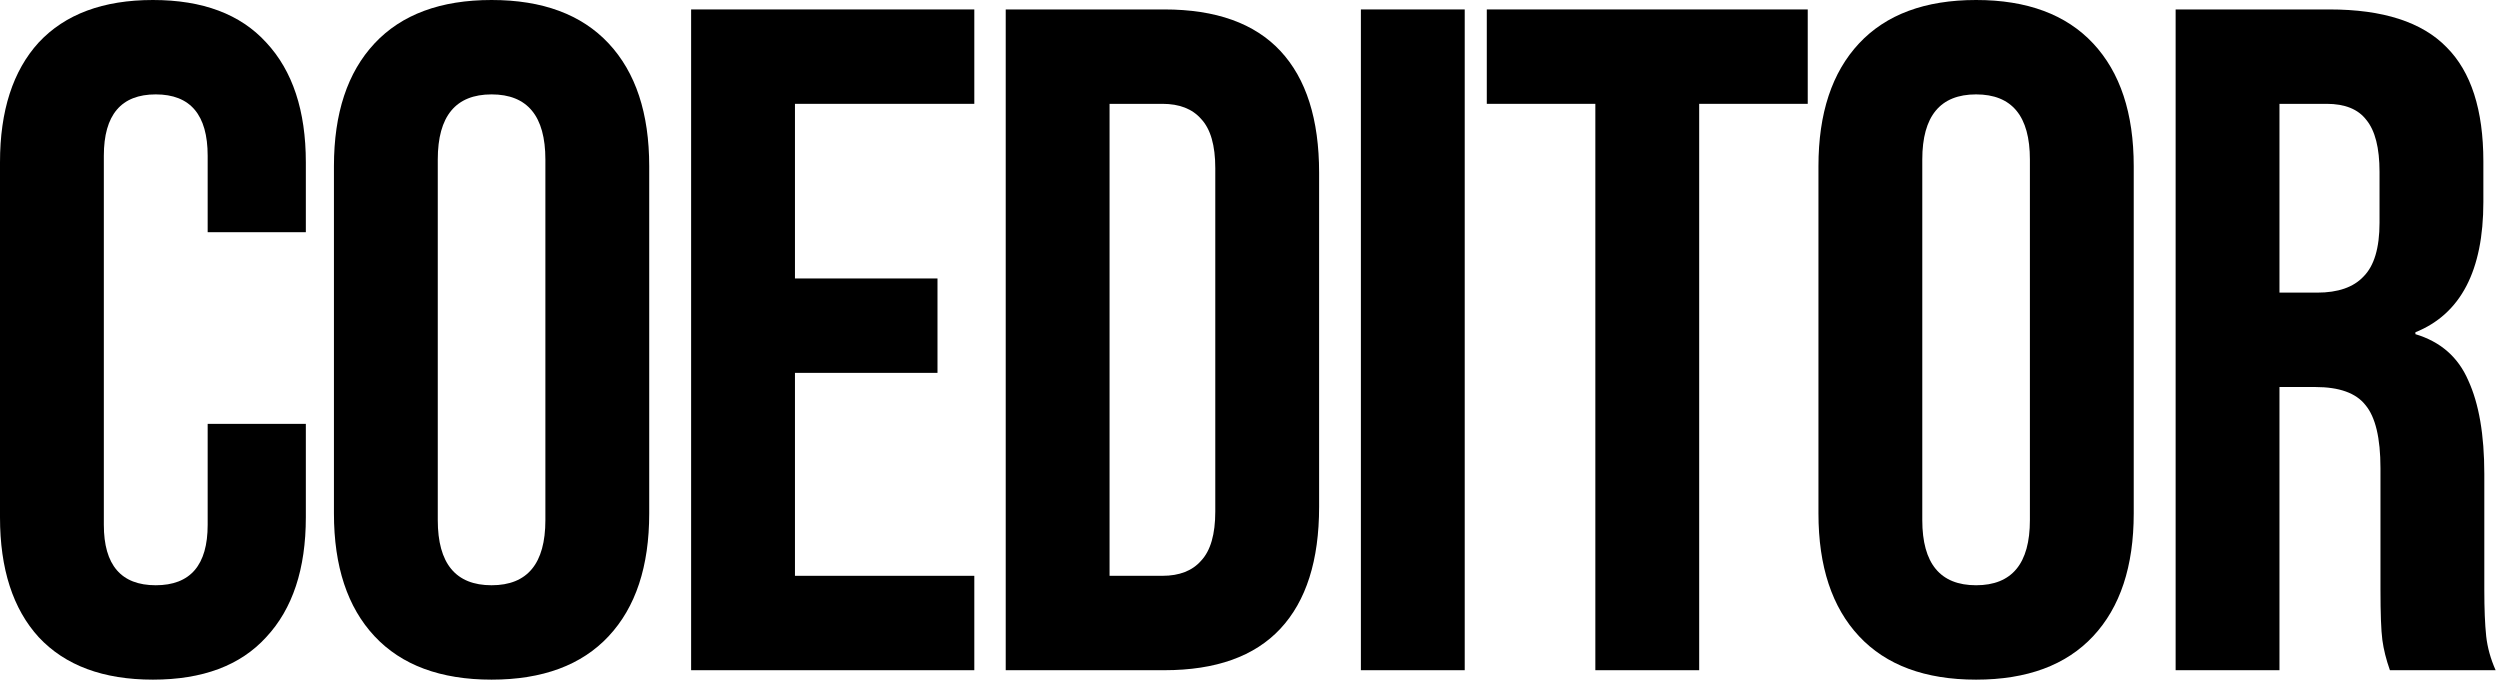
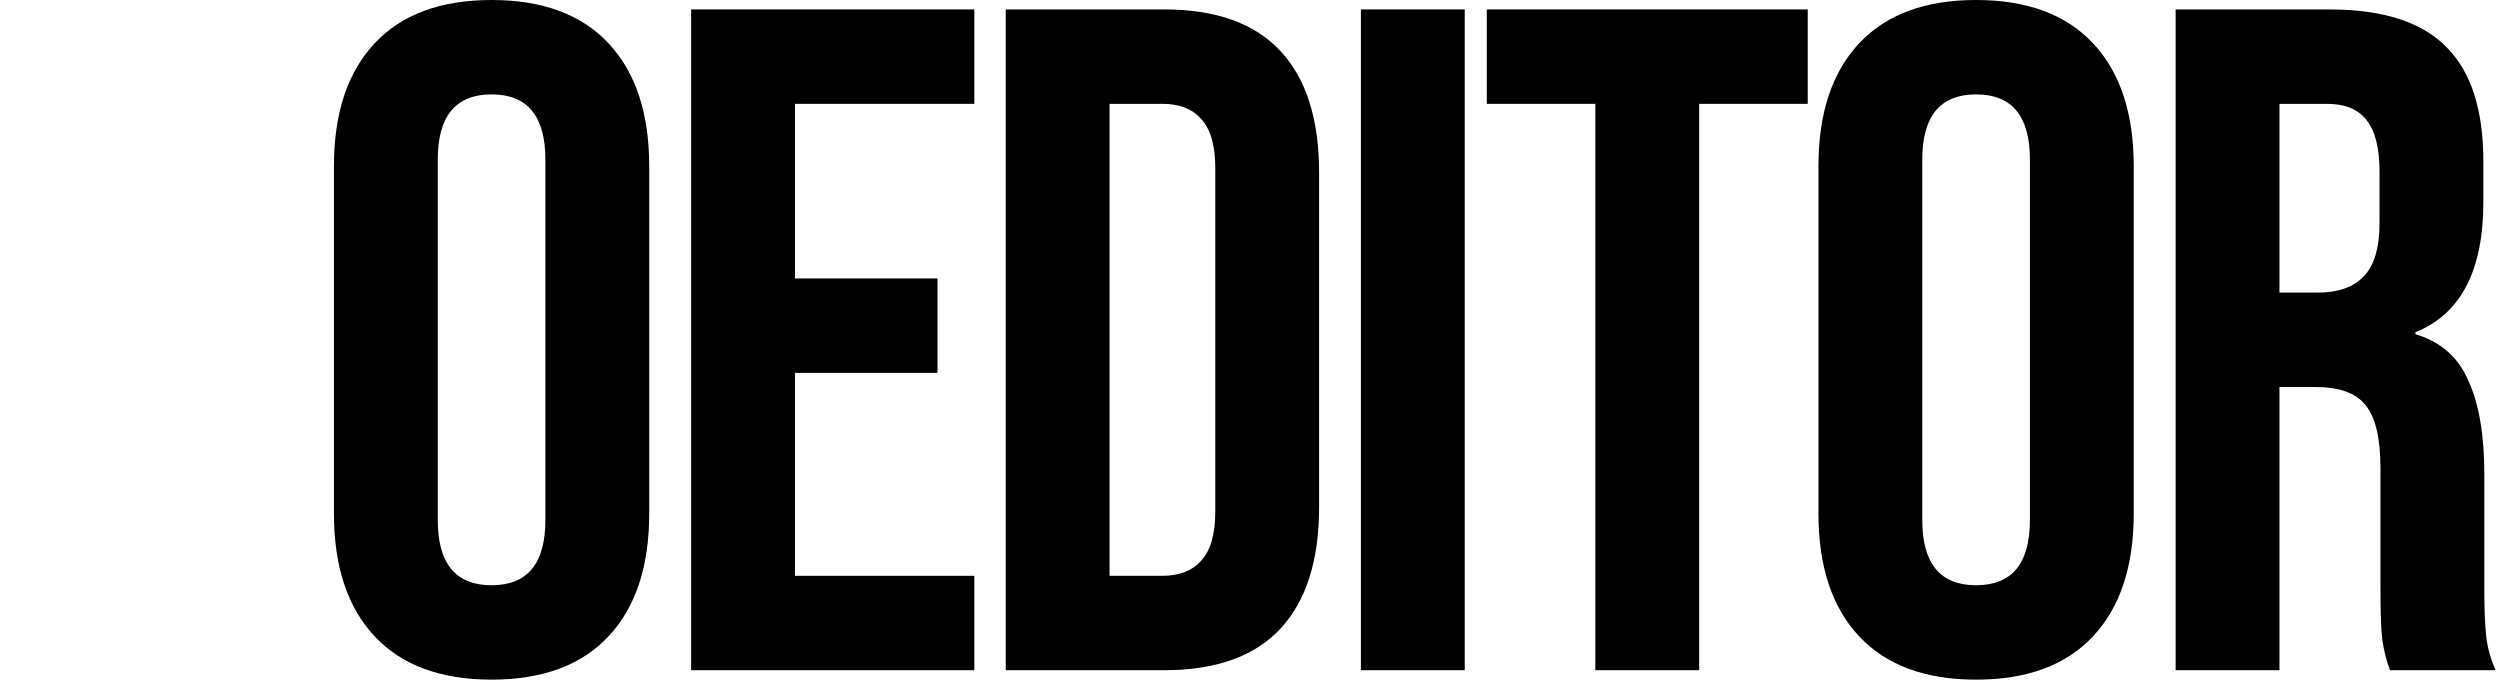
<svg xmlns="http://www.w3.org/2000/svg" width="339" height="93" viewBox="0 0 339 93" fill="none">
-   <path d="M20.736 92.16C13.995 92.16 8.832 90.24 5.248 86.4C1.749 82.56 0 77.141 0 70.144V22.016C0 15.019 1.749 9.6 5.248 5.76C8.832 1.92 13.995 0 20.736 0C27.477 0 32.597 1.92 36.096 5.76C39.68 9.6 41.472 15.019 41.472 22.016V31.488H28.16V21.12C28.16 15.573 25.813 12.8 21.12 12.8C16.427 12.8 14.08 15.573 14.08 21.12V71.168C14.08 76.629 16.427 79.36 21.12 79.36C25.813 79.36 28.16 76.629 28.16 71.168V57.472H41.472V70.144C41.472 77.141 39.68 82.56 36.096 86.4C32.597 90.24 27.477 92.16 20.736 92.16Z" fill="black" />
  <path d="M66.658 92.16C59.746 92.16 54.455 90.197 50.786 86.272C47.117 82.347 45.282 76.8 45.282 69.632V22.528C45.282 15.36 47.117 9.813 50.786 5.888C54.455 1.963 59.746 0 66.658 0C73.57 0 78.861 1.963 82.53 5.888C86.199 9.813 88.034 15.36 88.034 22.528V69.632C88.034 76.8 86.199 82.347 82.53 86.272C78.861 90.197 73.57 92.16 66.658 92.16ZM66.658 79.36C71.522 79.36 73.954 76.416 73.954 70.528V21.632C73.954 15.744 71.522 12.8 66.658 12.8C61.794 12.8 59.362 15.744 59.362 21.632V70.528C59.362 76.416 61.794 79.36 66.658 79.36Z" fill="black" />
  <path d="M93.716 1.28H132.116V14.08H107.796V37.76H127.124V50.56H107.796V78.08H132.116V90.88H93.716V1.28Z" fill="black" />
  <path d="M136.376 1.28H157.88C164.877 1.28 170.125 3.157 173.624 6.912C177.123 10.667 178.872 16.171 178.872 23.424V68.736C178.872 75.989 177.123 81.493 173.624 85.248C170.125 89.003 164.877 90.88 157.88 90.88H136.376V1.28ZM157.624 78.08C159.928 78.08 161.677 77.397 162.872 76.032C164.152 74.667 164.792 72.448 164.792 69.376V22.784C164.792 19.712 164.152 17.493 162.872 16.128C161.677 14.763 159.928 14.08 157.624 14.08H150.456V78.08H157.624Z" fill="black" />
  <path d="M184.536 1.28H198.616V90.88H184.536V1.28Z" fill="black" />
  <path d="M216.329 14.08H201.609V1.28H245.129V14.08H230.409V90.88H216.329V14.08Z" fill="black" />
  <path d="M267.958 92.16C261.046 92.16 255.755 90.197 252.086 86.272C248.417 82.347 246.582 76.8 246.582 69.632V22.528C246.582 15.36 248.417 9.813 252.086 5.888C255.755 1.963 261.046 0 267.958 0C274.87 0 280.161 1.963 283.83 5.888C287.499 9.813 289.334 15.36 289.334 22.528V69.632C289.334 76.8 287.499 82.347 283.83 86.272C280.161 90.197 274.87 92.16 267.958 92.16ZM267.958 79.36C272.822 79.36 275.254 76.416 275.254 70.528V21.632C275.254 15.744 272.822 12.8 267.958 12.8C263.094 12.8 260.662 15.744 260.662 21.632V70.528C260.662 76.416 263.094 79.36 267.958 79.36Z" fill="black" />
  <path d="M295.016 1.28H315.88C323.133 1.28 328.424 2.987 331.752 6.4C335.08 9.728 336.744 14.891 336.744 21.888V27.392C336.744 36.693 333.672 42.581 327.528 45.056V45.312C330.941 46.336 333.331 48.427 334.696 51.584C336.147 54.741 336.872 58.965 336.872 64.256V80C336.872 82.56 336.957 84.651 337.128 86.272C337.299 87.808 337.725 89.344 338.408 90.88H324.072C323.56 89.429 323.219 88.064 323.048 86.784C322.877 85.504 322.792 83.2 322.792 79.872V63.488C322.792 59.392 322.109 56.533 320.744 54.912C319.464 53.291 317.203 52.48 313.96 52.48H309.096V90.88H295.016V1.28ZM314.216 39.68C317.032 39.68 319.123 38.955 320.488 37.504C321.939 36.053 322.664 33.621 322.664 30.208V23.296C322.664 20.053 322.067 17.707 320.872 16.256C319.763 14.805 317.971 14.08 315.496 14.08H309.096V39.68H314.216Z" fill="black" />
</svg>